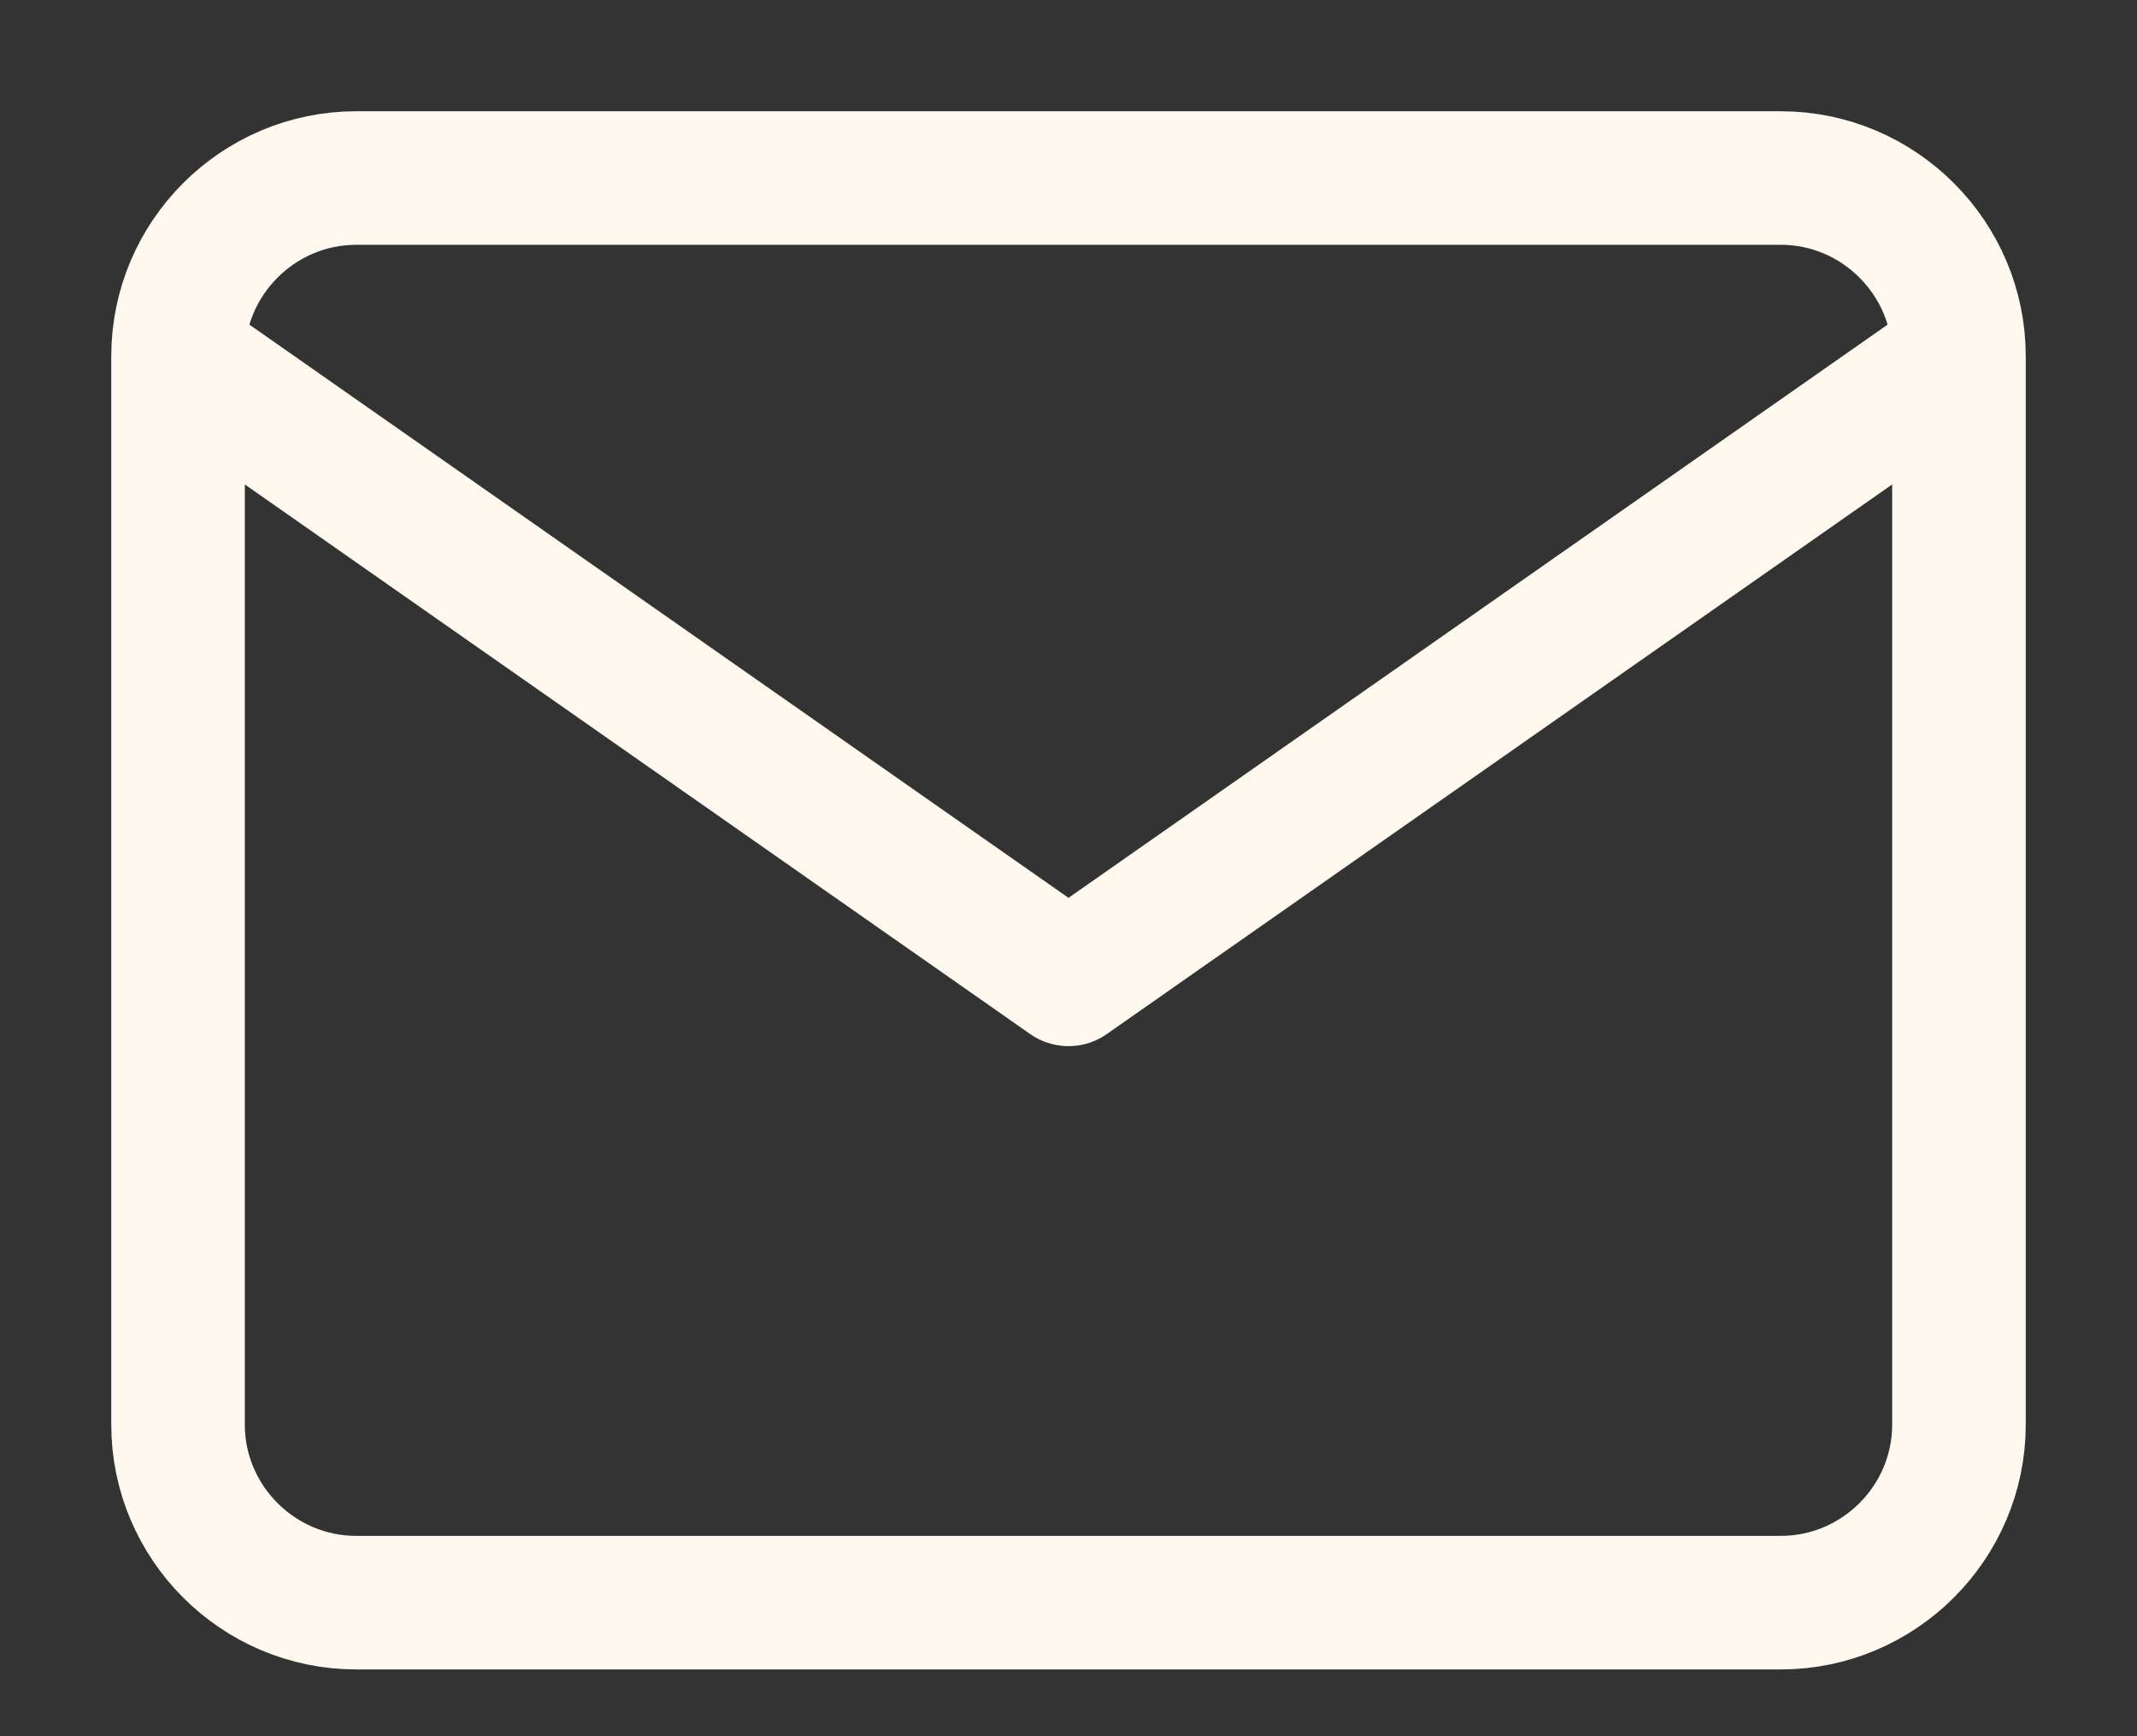
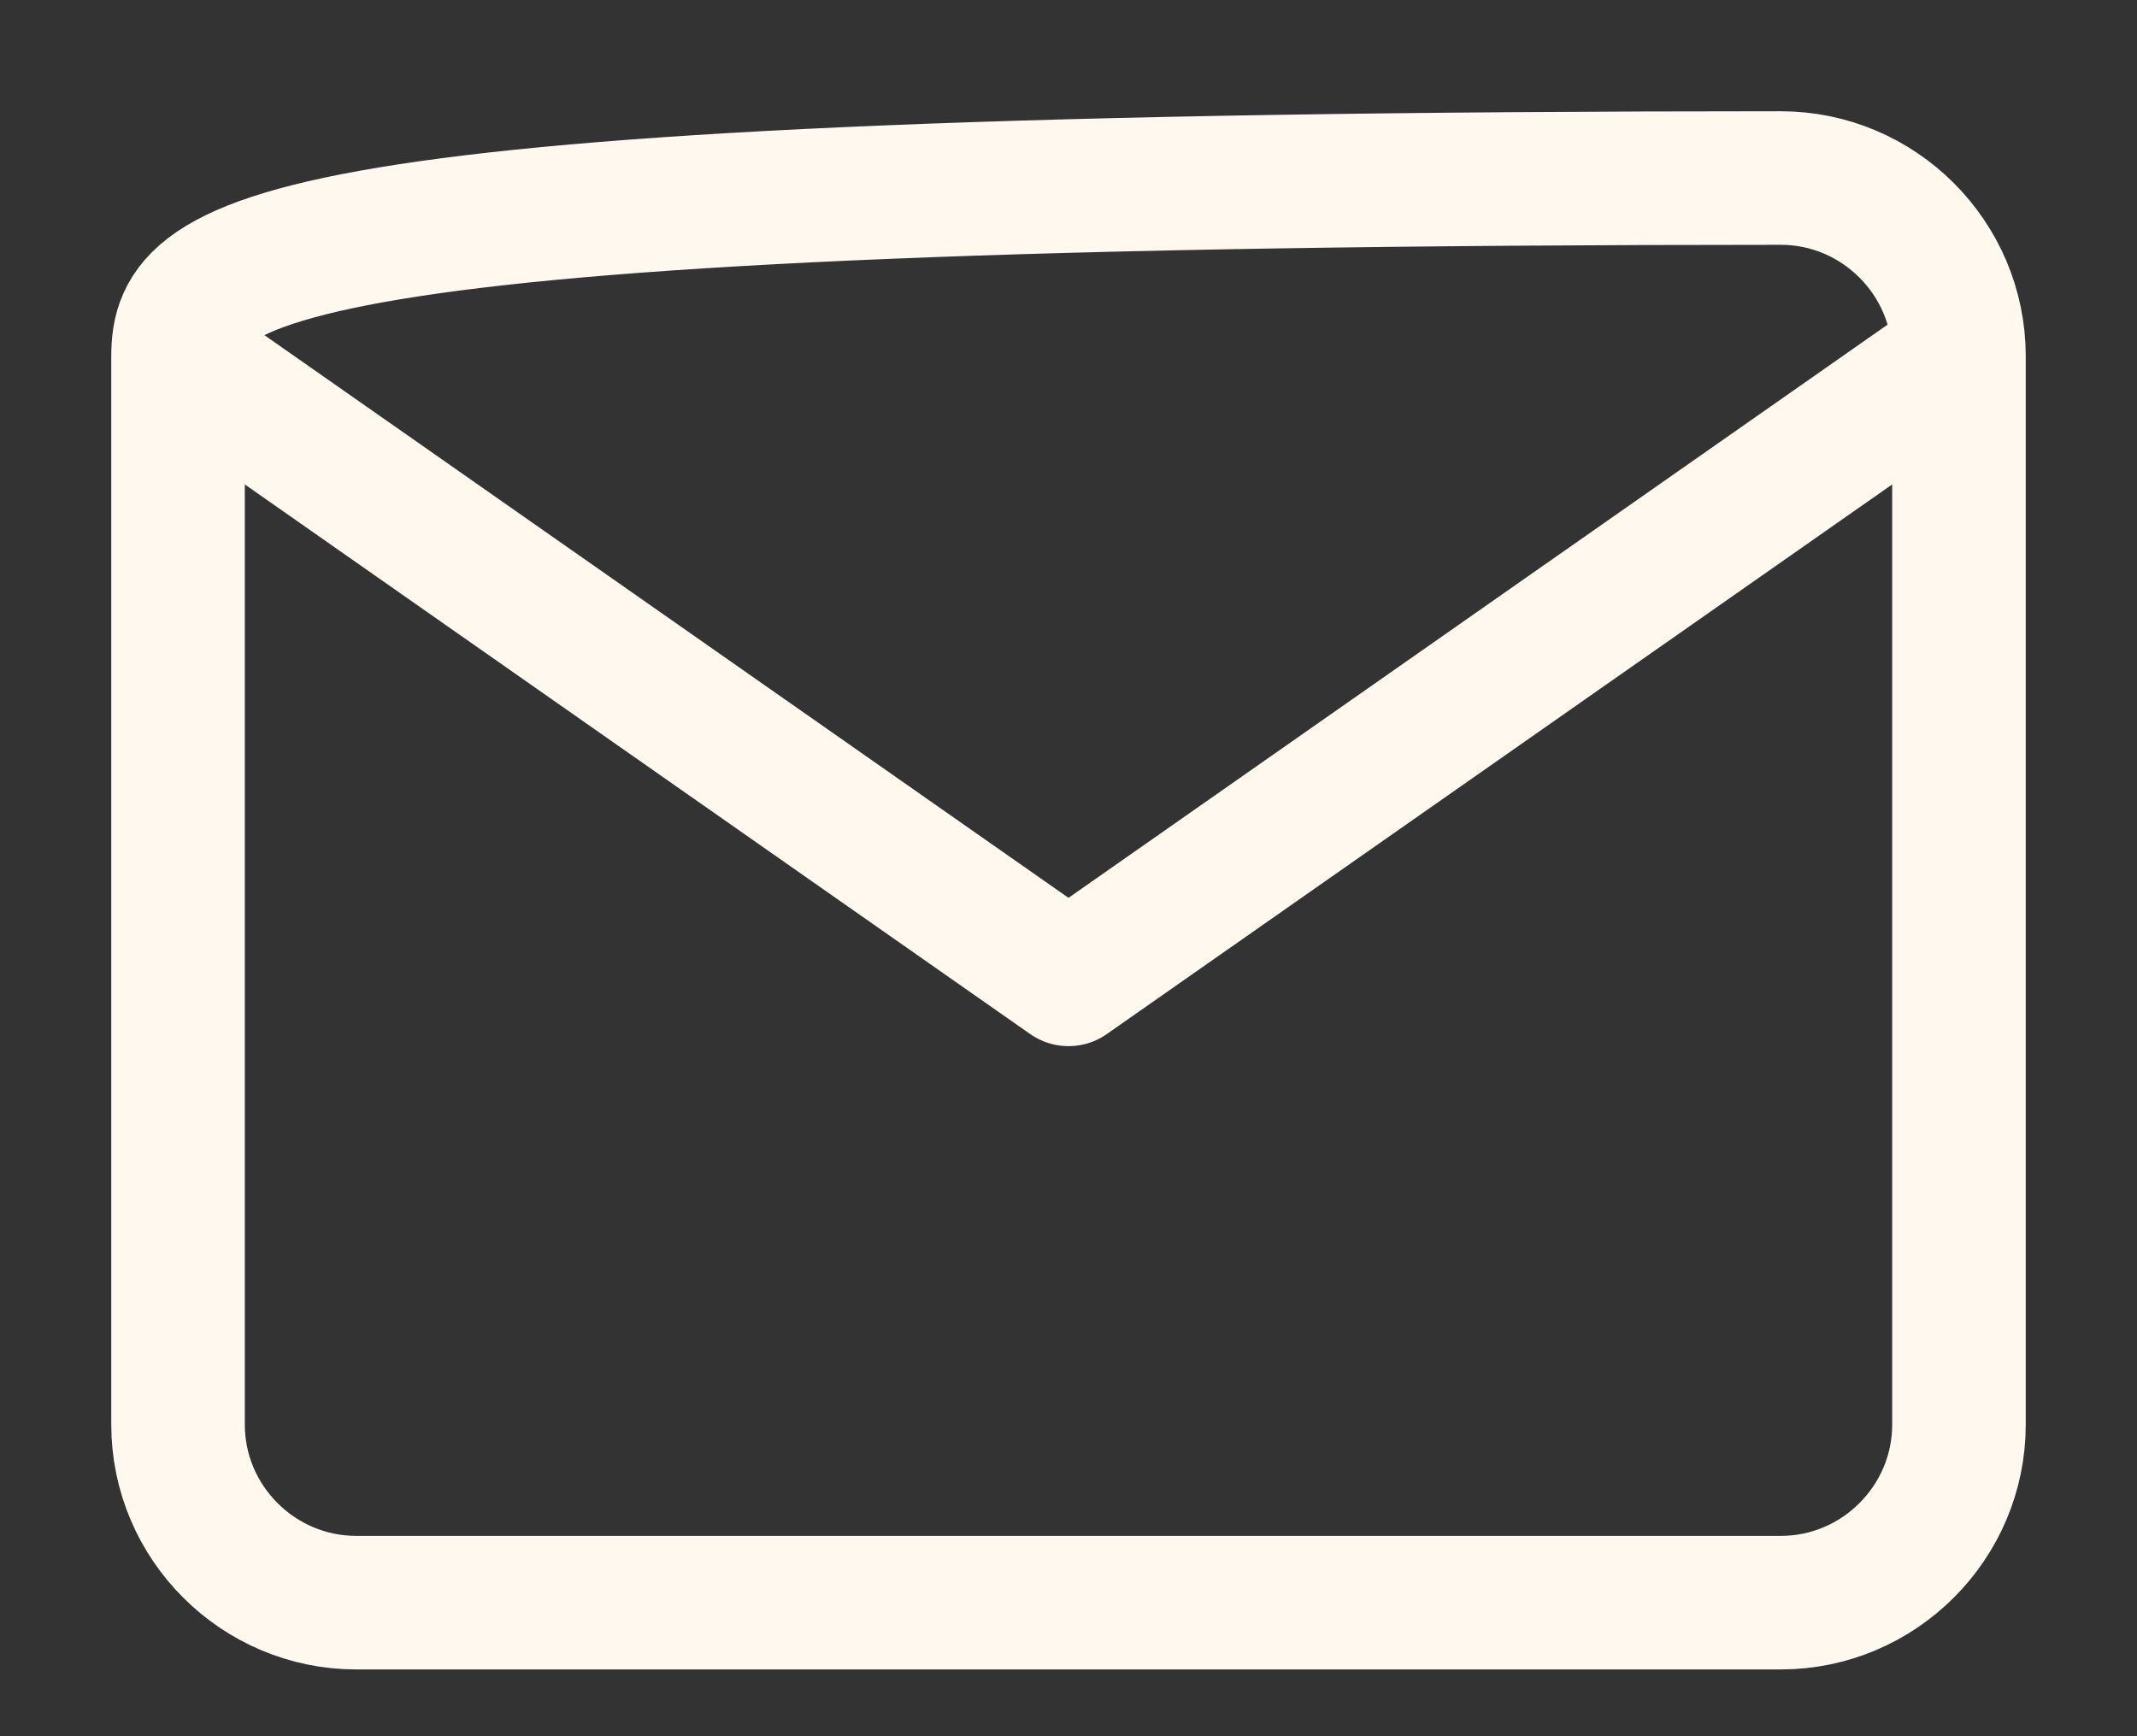
<svg xmlns="http://www.w3.org/2000/svg" width="16" height="13" viewBox="0 0 16 13" fill="none">
  <rect x="0" y="0" width="16" height="13" fill="#333333" stroke="none" />
-   <path d="M14.667 2.667C14.667 1.933 14.067 1.333 13.333 1.333H2.667C1.933 1.333 1.333 1.933 1.333 2.667M14.667 2.667V10.667C14.667 11.4 14.067 12 13.333 12H2.667C1.933 12 1.333 11.4 1.333 10.667V2.667M14.667 2.667L8 7.333L1.333 2.667" stroke="#FFF8EE" stroke-linecap="round" stroke-linejoin="round" />
+   <path d="M14.667 2.667C14.667 1.933 14.067 1.333 13.333 1.333C1.933 1.333 1.333 1.933 1.333 2.667M14.667 2.667V10.667C14.667 11.4 14.067 12 13.333 12H2.667C1.933 12 1.333 11.4 1.333 10.667V2.667M14.667 2.667L8 7.333L1.333 2.667" stroke="#FFF8EE" stroke-linecap="round" stroke-linejoin="round" />
</svg>